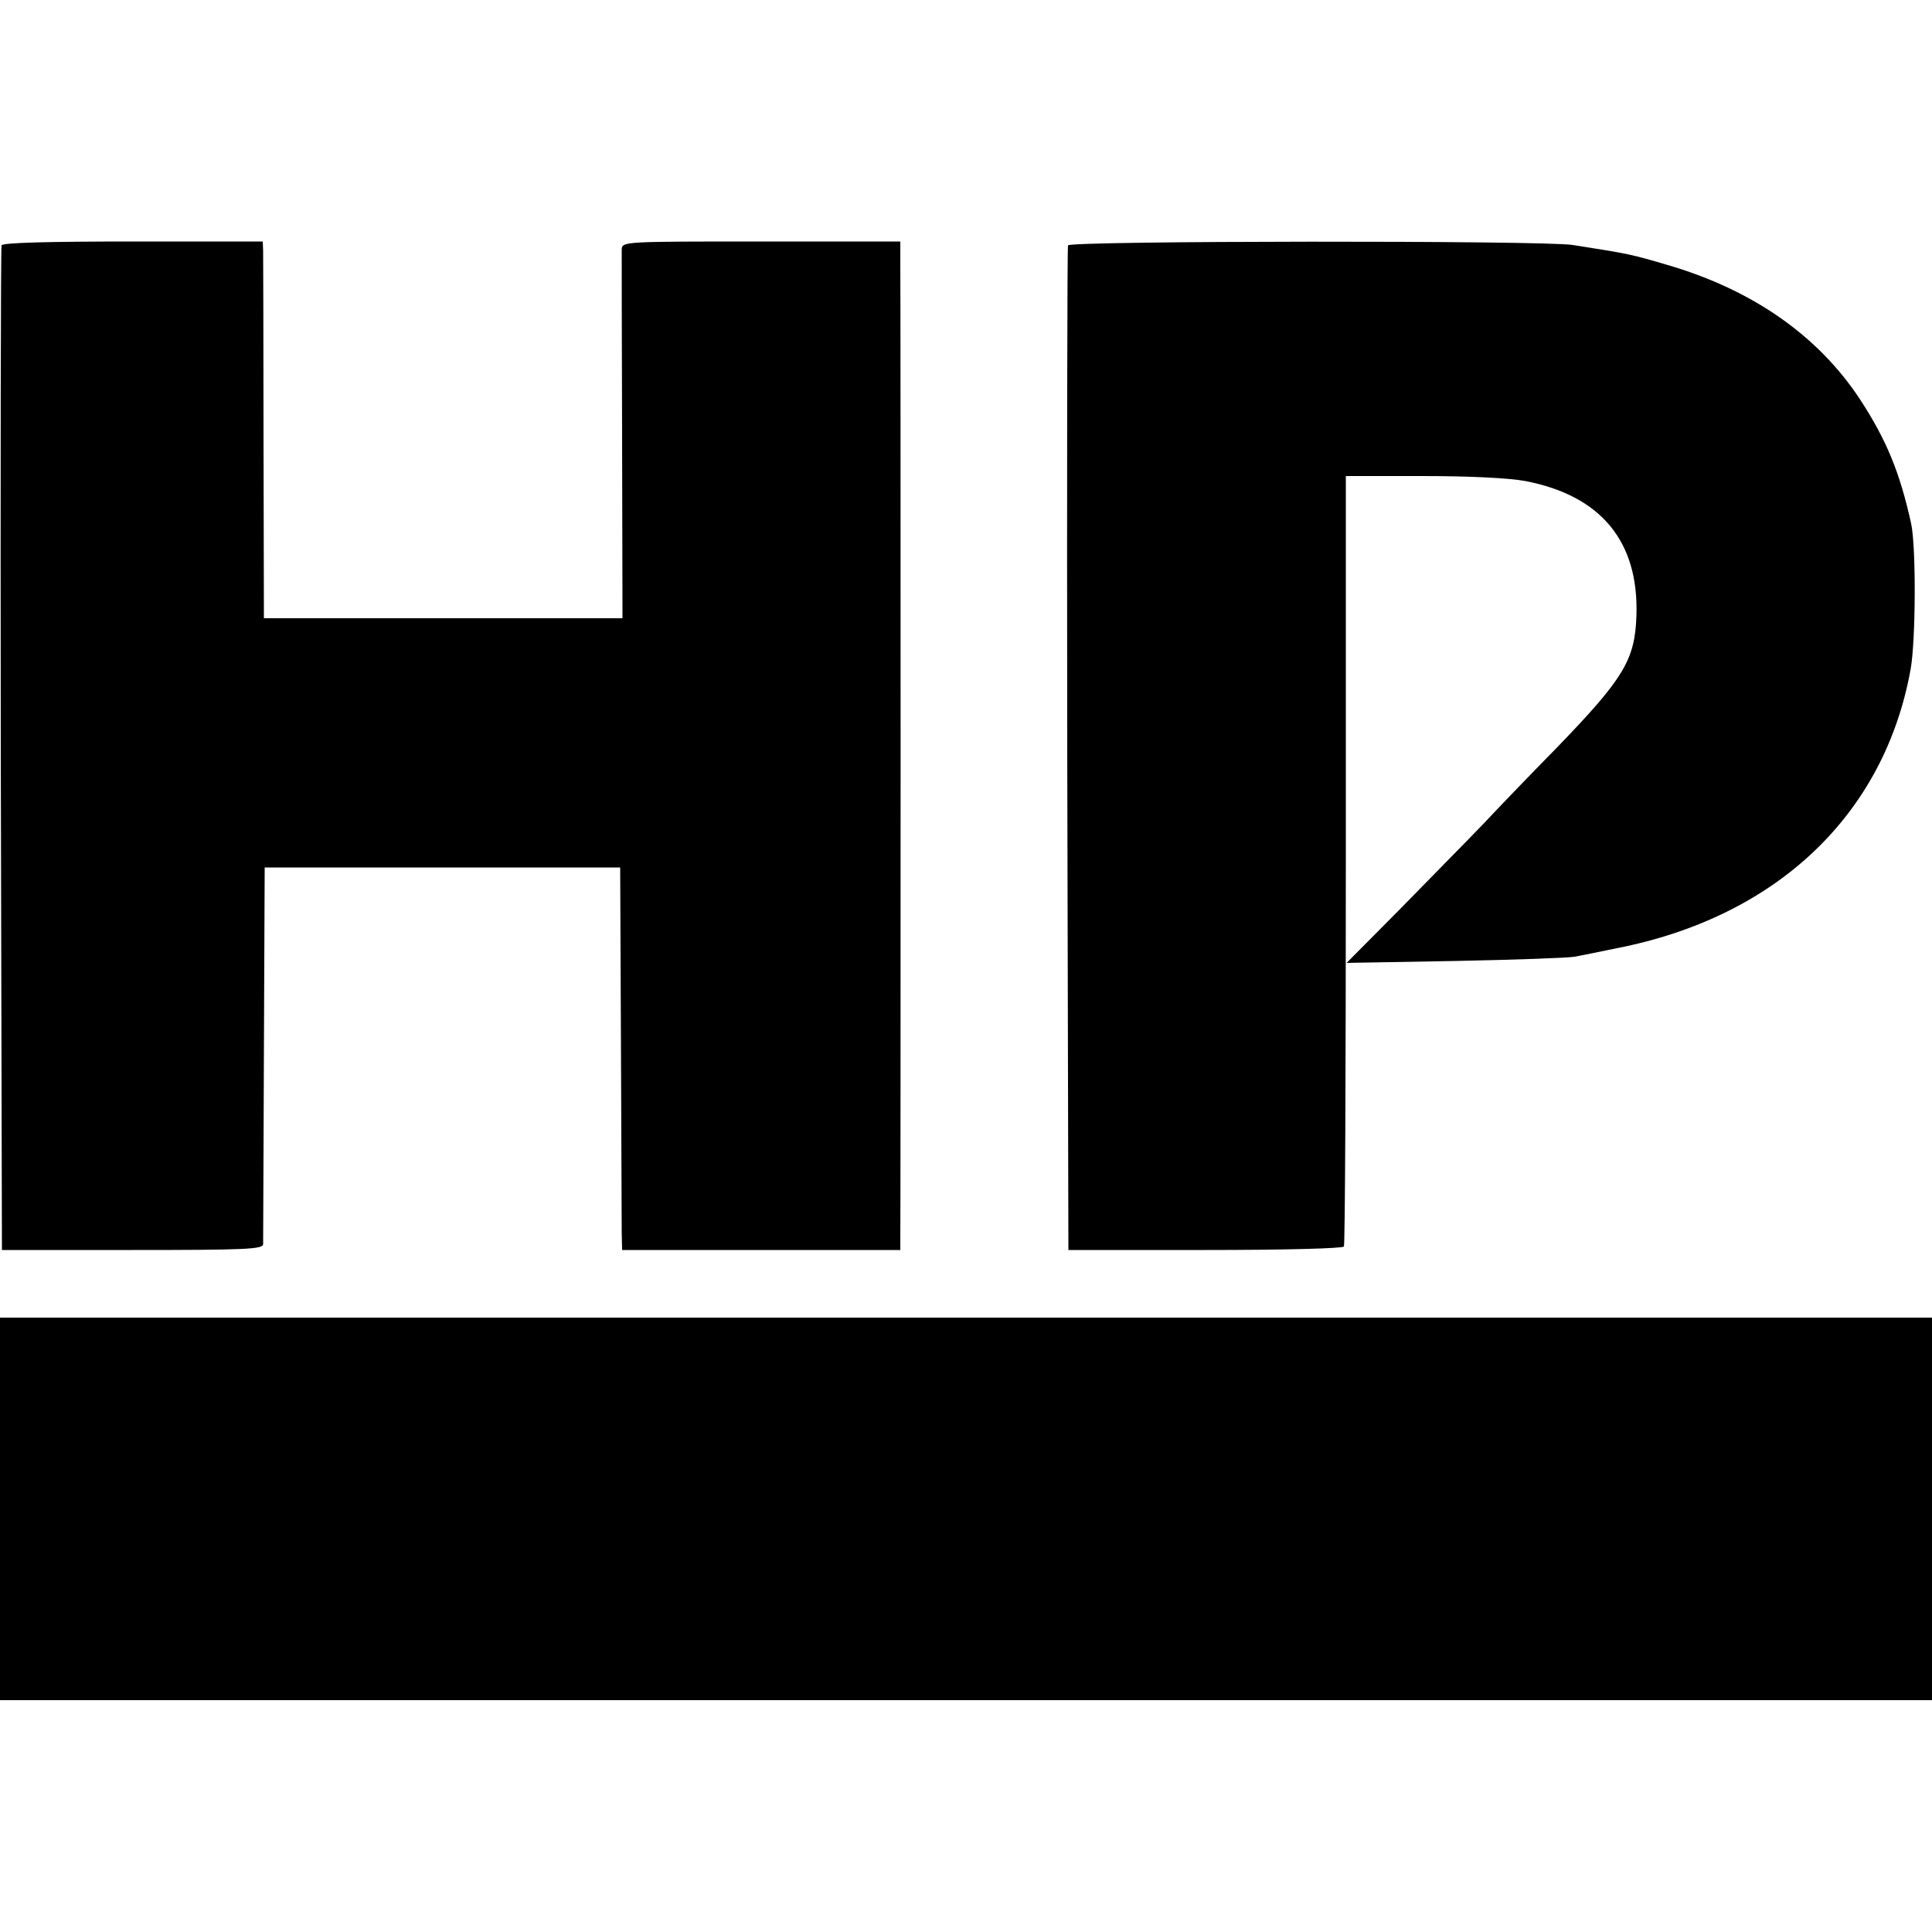
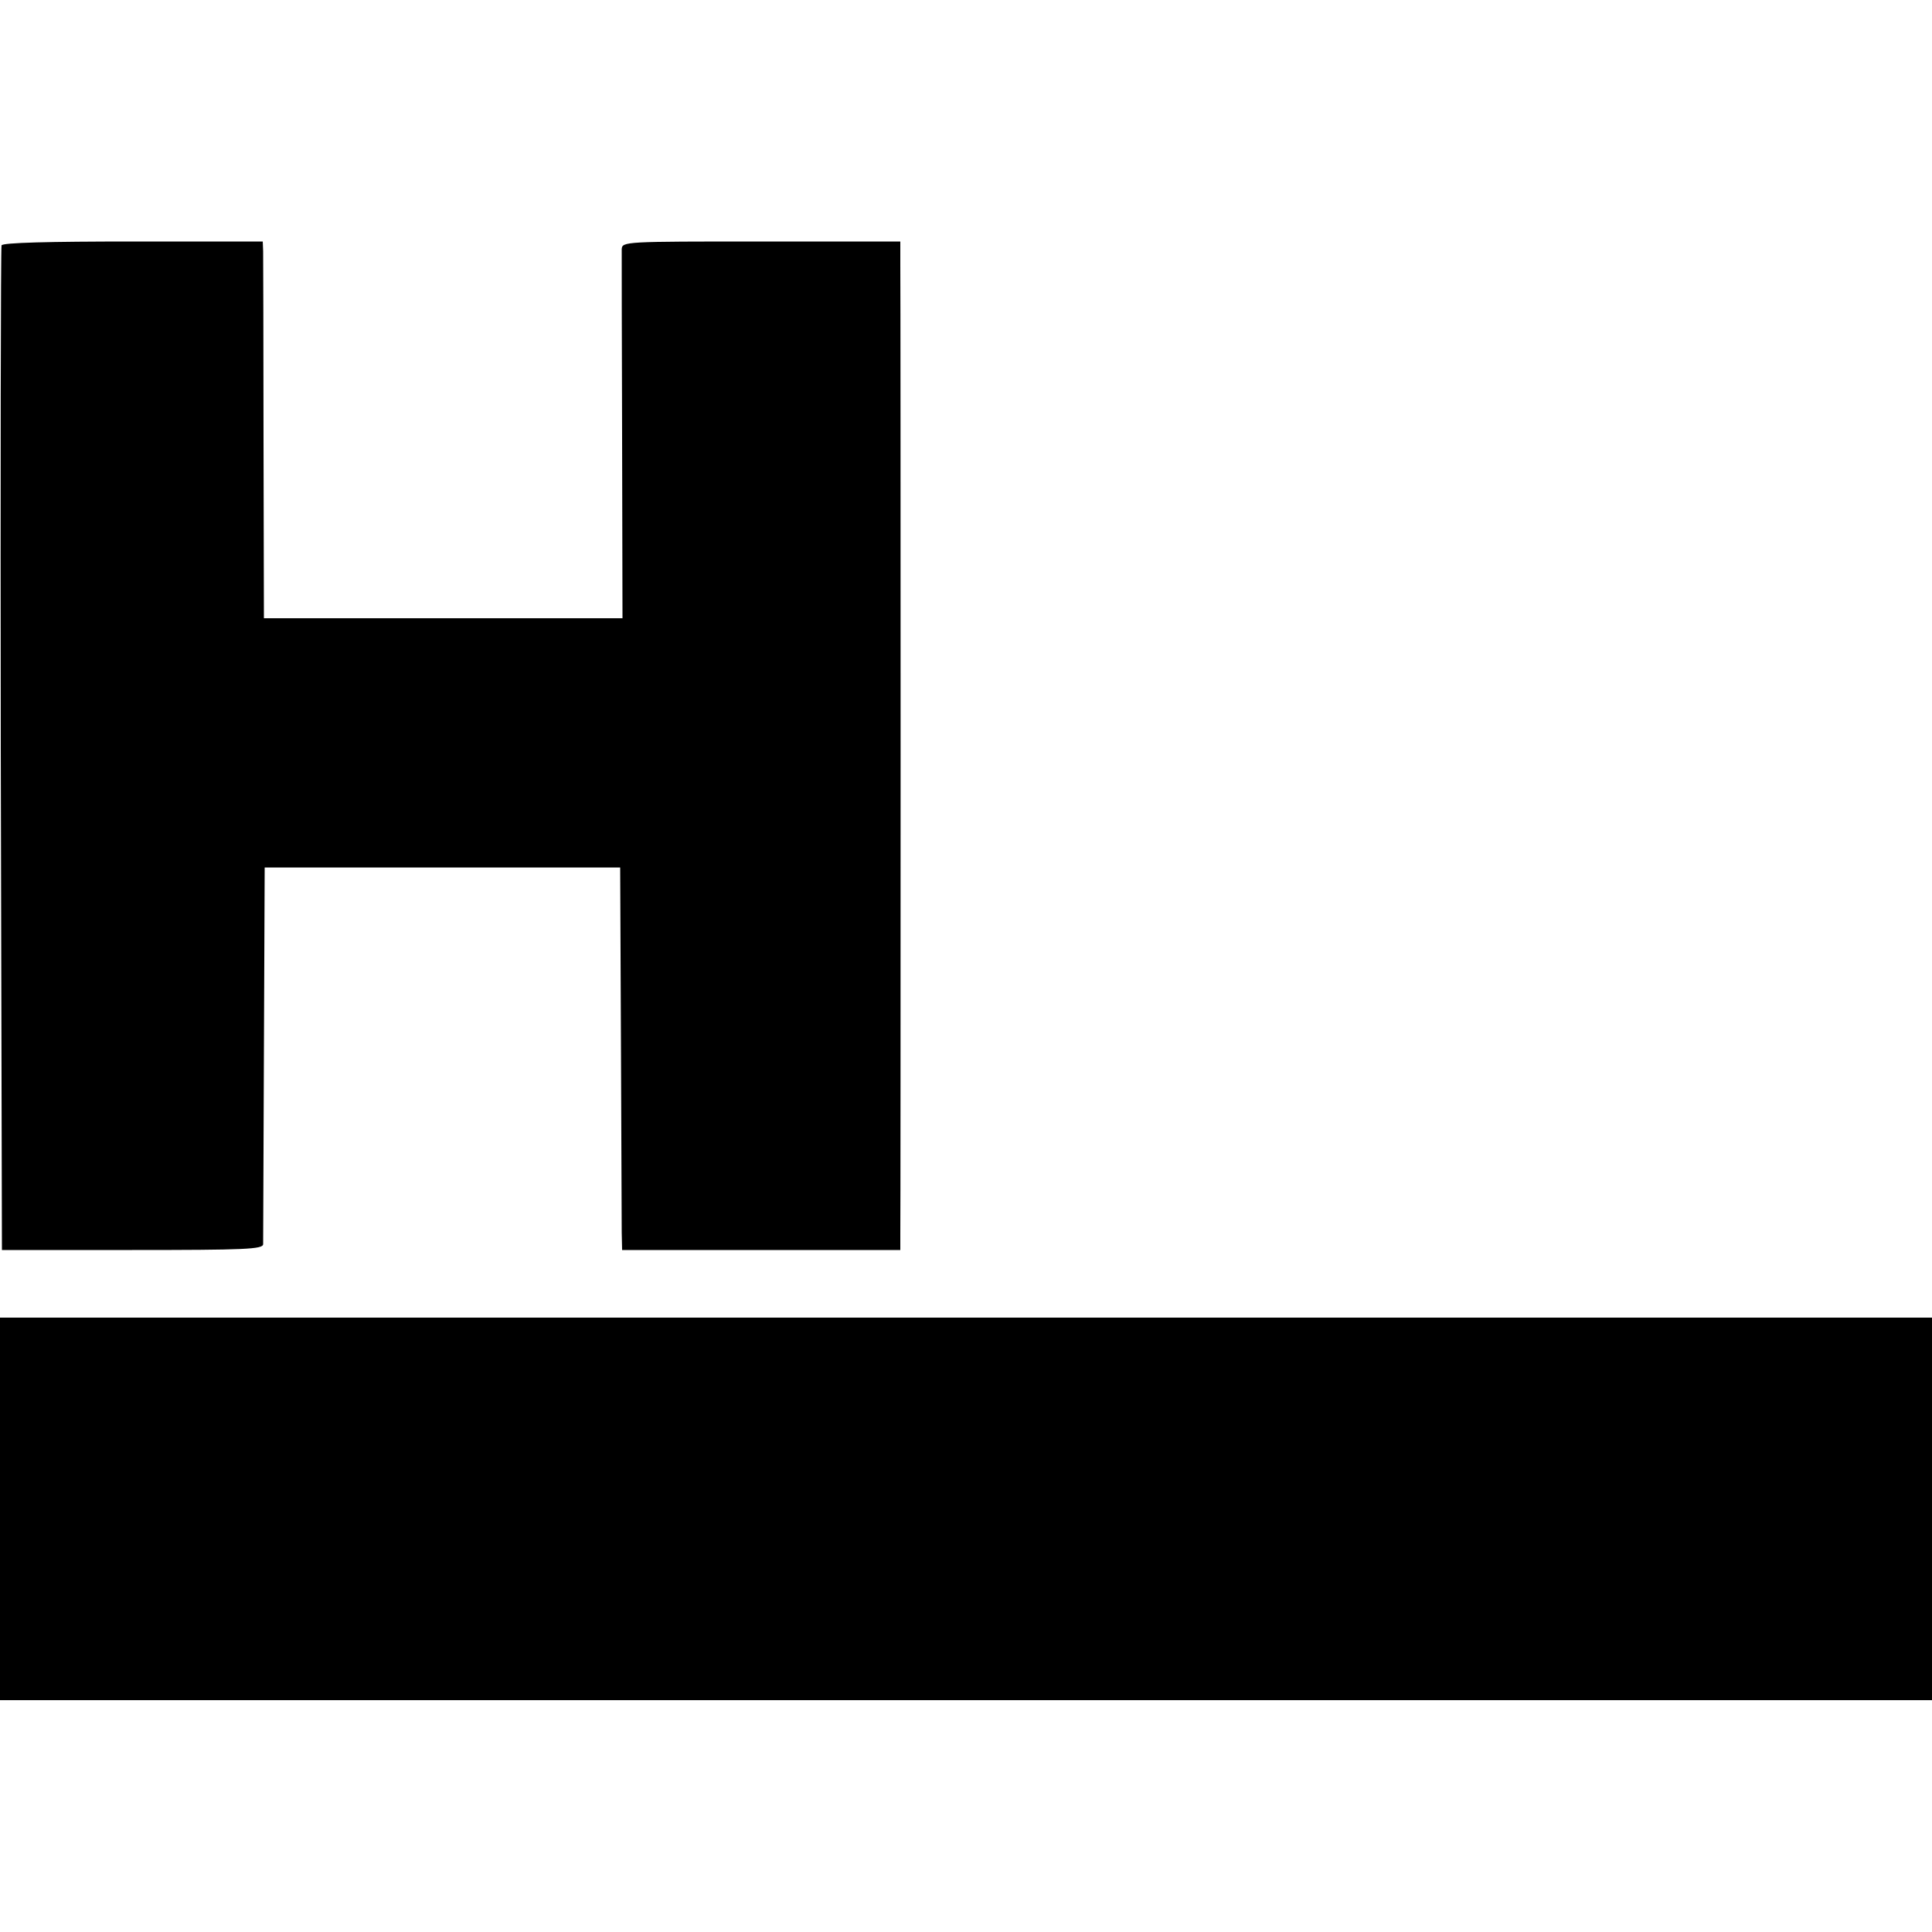
<svg xmlns="http://www.w3.org/2000/svg" version="1.0" width="500pt" height="500pt" viewBox="0 0 500 500" preserveAspectRatio="xMidYMid meet">
  <g transform="translate(0,500) scale(0.1,-0.1)" fill="#000000" stroke="none">
    <path d="M4 4365 c-2 -5 -3 -593 -2 -1305 l3 -1295 337 0 c294 0 338 2 339 15 0 8 1 231 2 495 l2 480 460 0 460 0 2 -450 c1 -248 2 -470 2 -495 l1 -45 360 0 360 0 0 40 c1 49 1 2426 0 2510 l0 60 -360 0 c-353 0 -360 0 -361 -20 0 -11 0 -230 1 -487 l1 -468 -464 0 -464 0 -1 463 c0 254 -1 473 -1 487 l-1 25 -336 0 c-217 0 -338 -3 -340 -10z" />
-     <path d="M2764 4365 c-2 -5 -3 -593 -2 -1305 l3 -1295 353 0 c208 0 356 4 360 9 3 5 5 456 5 1001 l0 993 198 0 c123 0 224 -5 267 -13 196 -38 294 -157 287 -350 -4 -113 -33 -161 -206 -340 -59 -60 -144 -148 -188 -195 -45 -47 -144 -147 -219 -224 l-137 -138 280 5 c154 3 294 8 310 11 17 3 65 13 109 22 415 81 694 347 761 724 13 75 14 315 1 375 -29 132 -64 217 -132 321 -109 166 -280 285 -501 349 -92 27 -96 28 -243 51 -74 12 -1302 11 -1306 -1z" />
    <path d="M0 1095 l0 -495 2500 0 2500 0 0 495 0 495 -2500 0 -2500 0 0 -495z" />
  </g>
</svg>